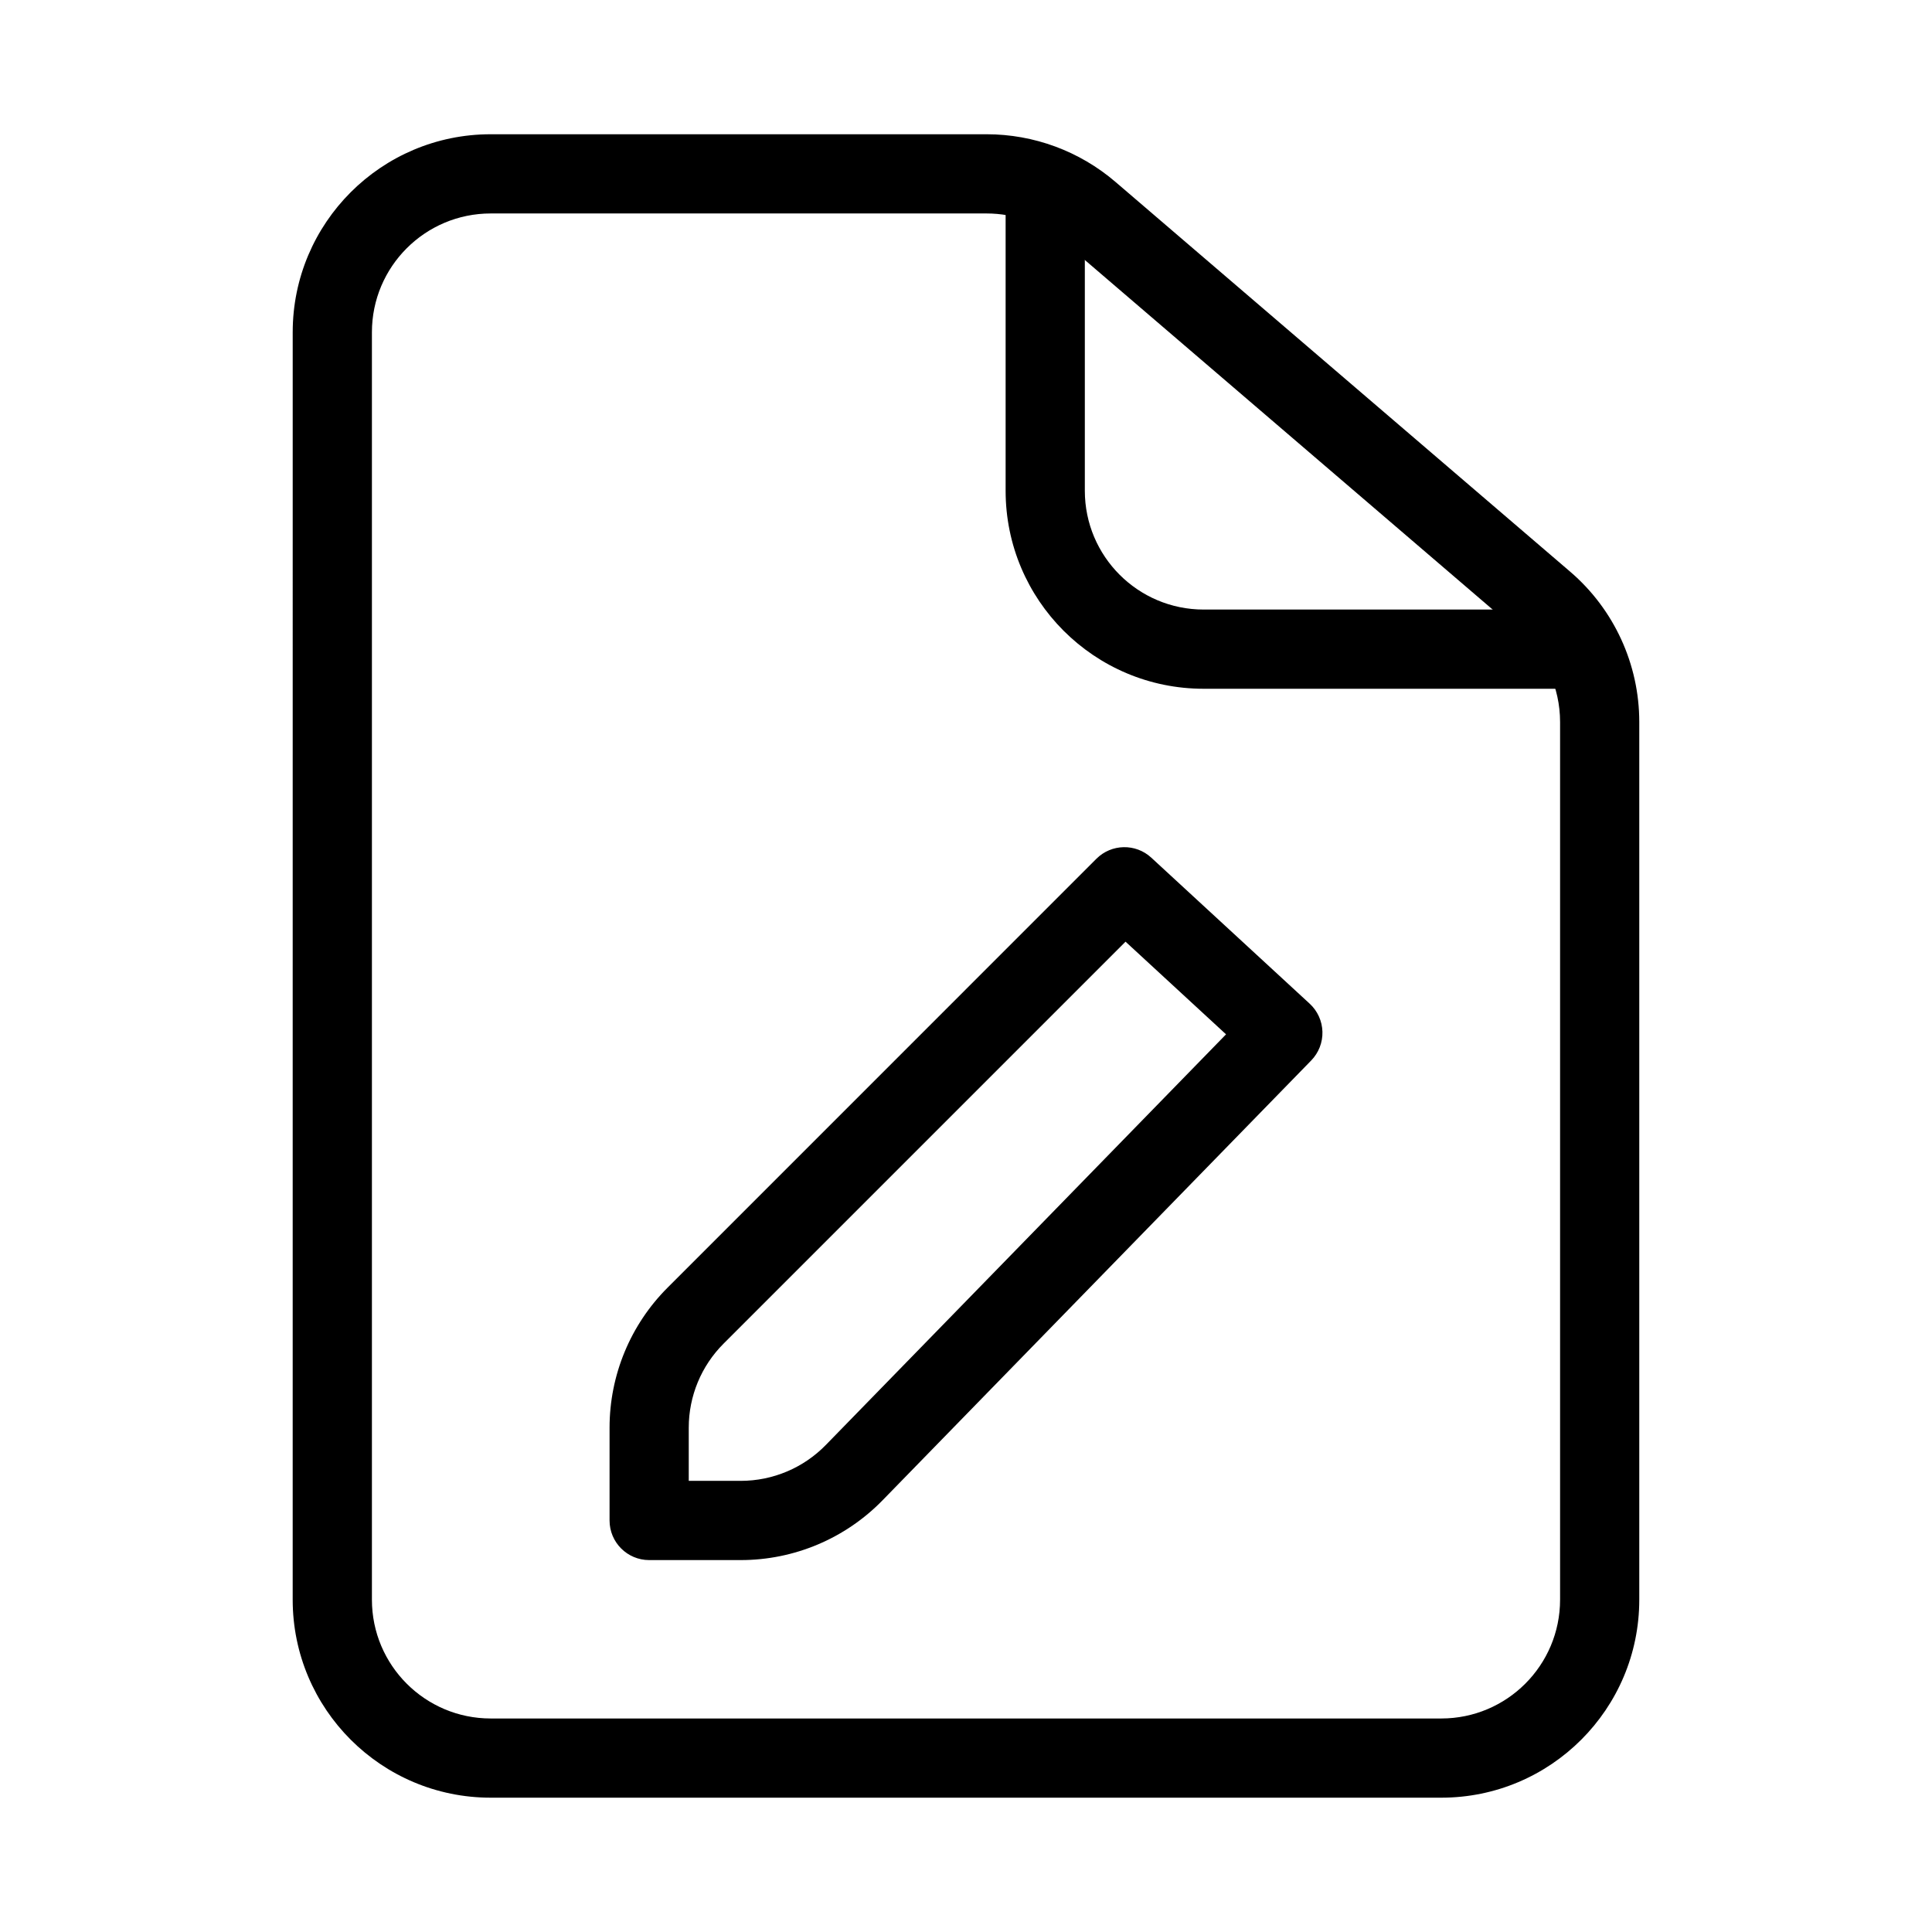
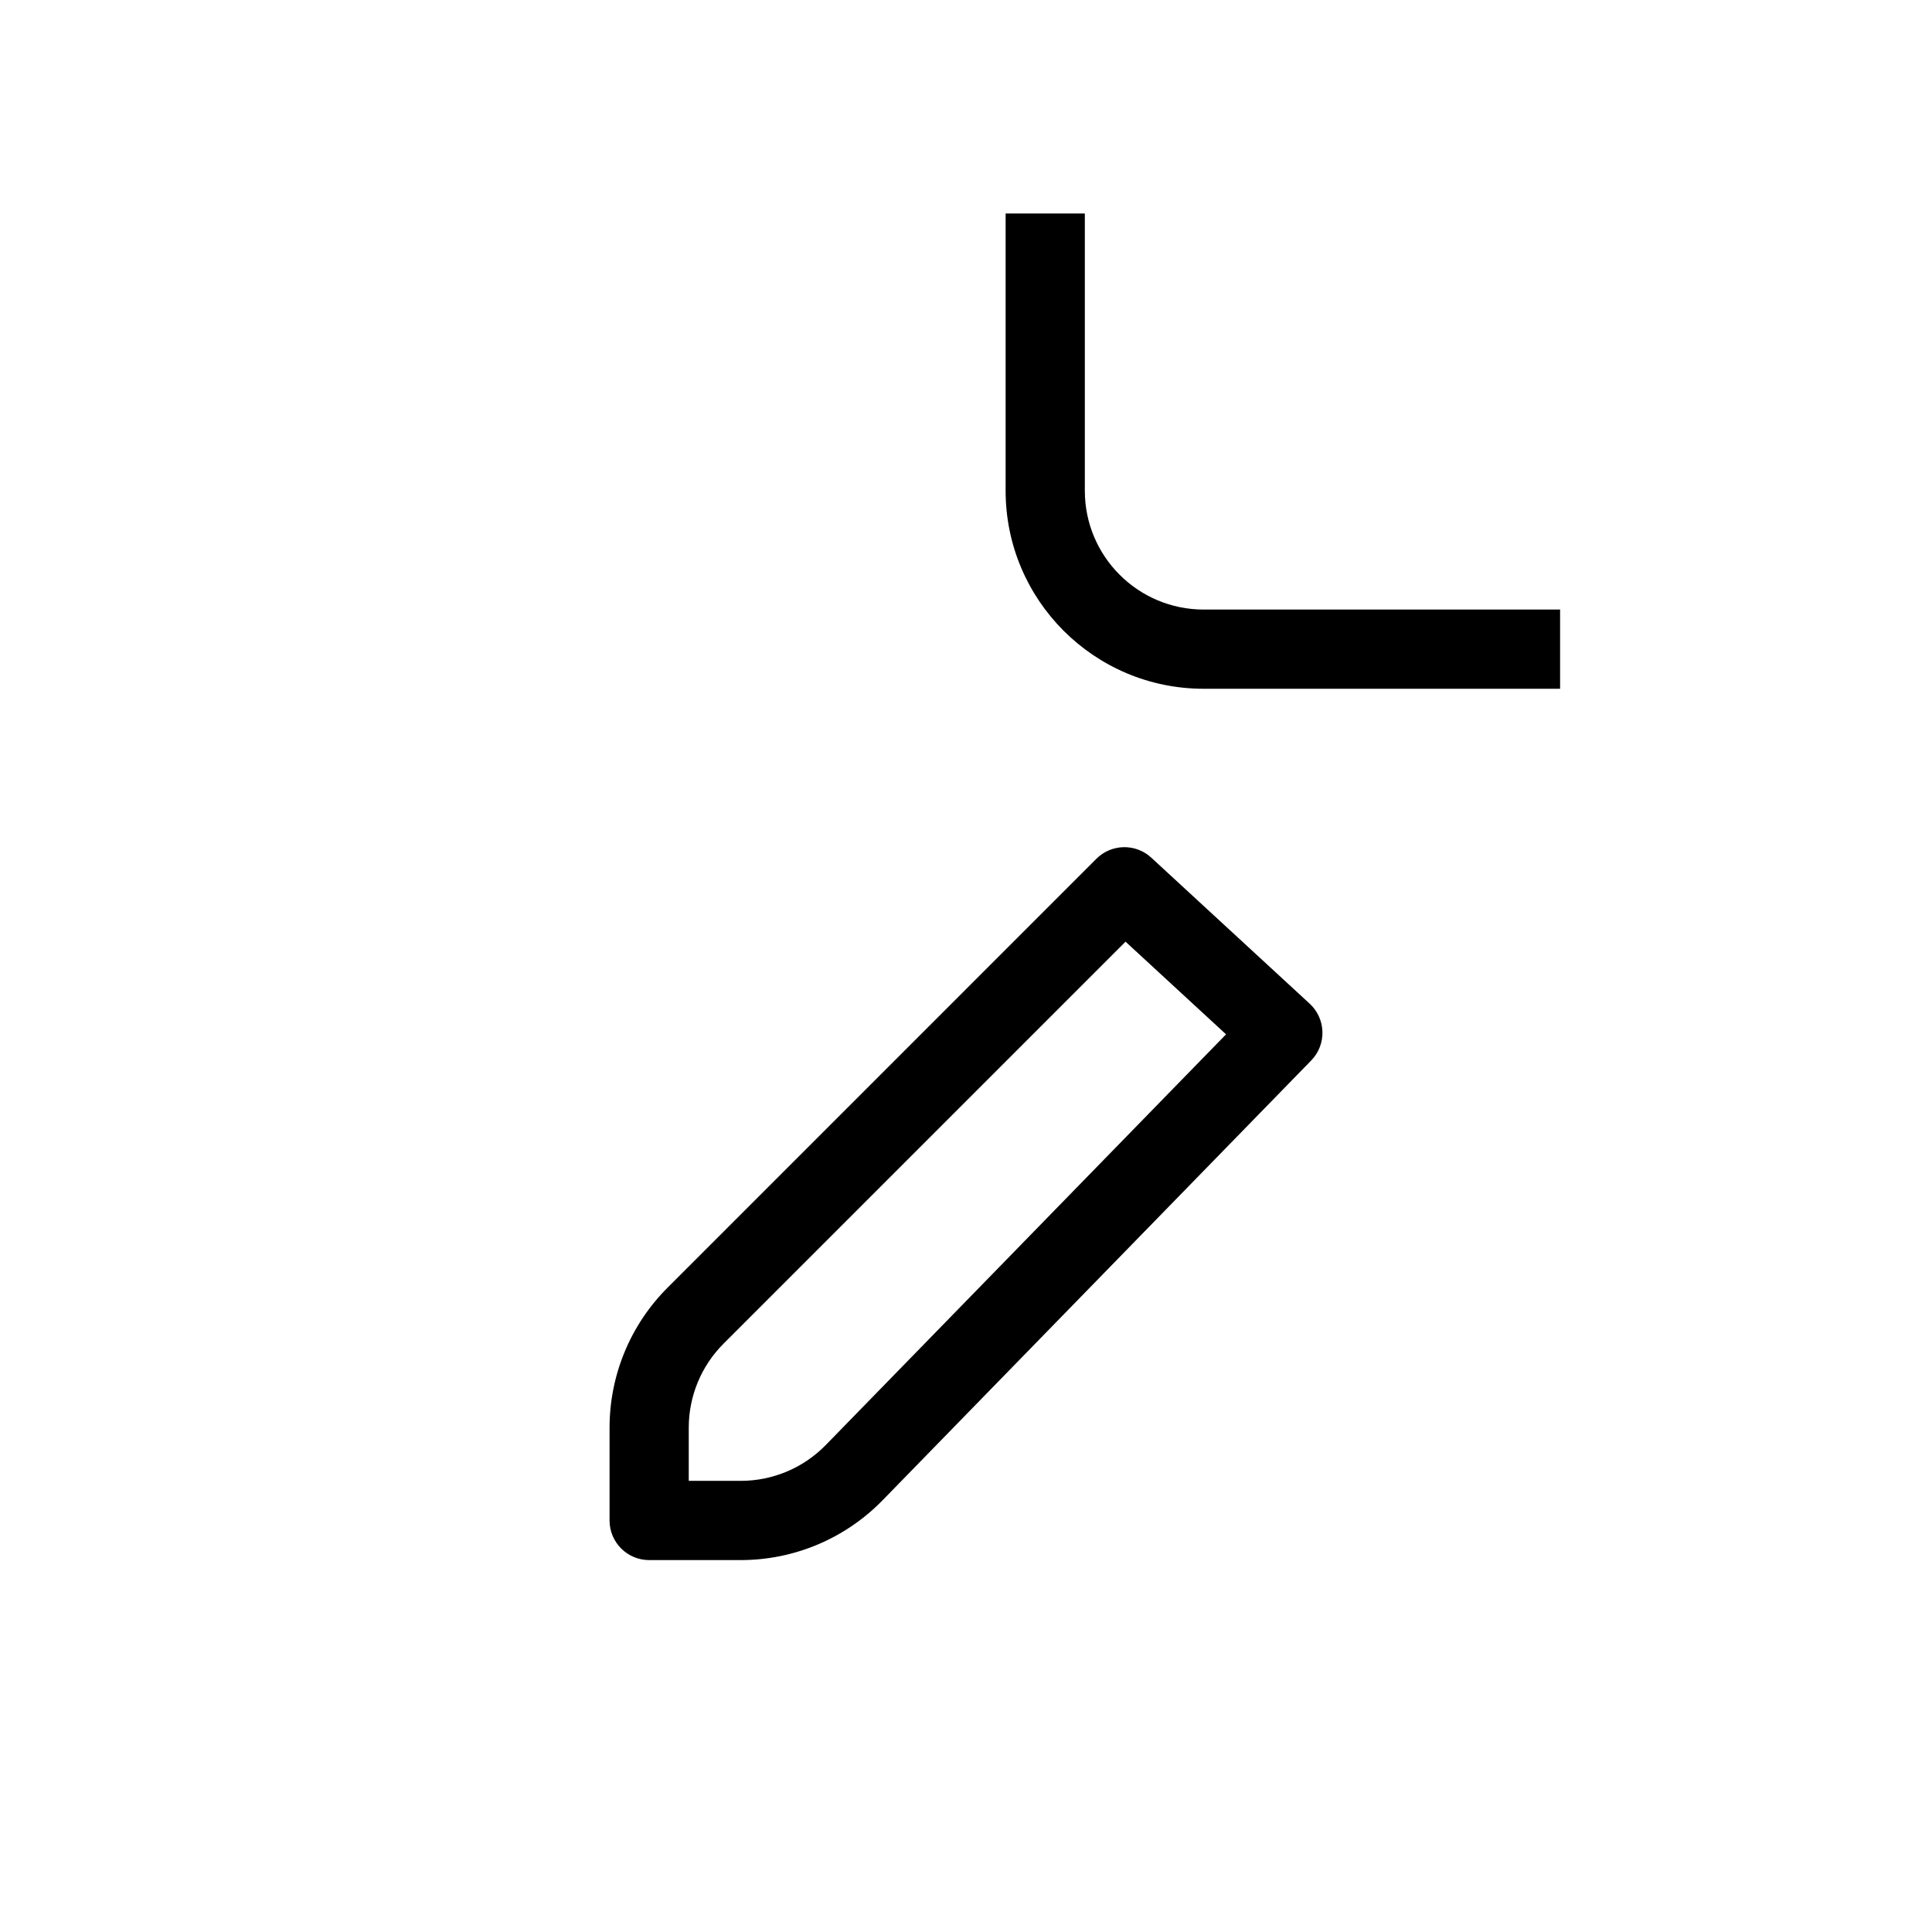
<svg xmlns="http://www.w3.org/2000/svg" fill="#000000" width="800px" height="800px" version="1.1" viewBox="144 144 512 512">
  <g fill-rule="evenodd">
-     <path d="m274.05 200.57c-17.391 0-31.488 14.098-31.488 31.488v335.87c0 17.391 14.098 31.488 31.488 31.488h251.9c17.391 0 31.488-14.098 31.488-31.488v-232.59c0-9.191-4.016-17.926-10.996-23.906l-120.49-103.28c-5.703-4.894-12.973-7.582-20.488-7.582zm-52.48 31.488c0-28.984 23.496-52.48 52.48-52.48h131.41c12.527 0 24.641 4.481 34.152 12.633l120.49 103.28c11.633 9.969 18.324 24.523 18.324 39.844v232.59c0 28.984-23.496 52.48-52.48 52.48h-251.9c-28.984 0-52.48-23.496-52.48-52.48z" />
    <path d="m410.5 274.05v-73.473h20.992v73.473c0 17.391 14.098 31.488 31.488 31.488h94.461v20.992h-94.461c-28.984 0-52.48-23.496-52.48-52.48z" />
    <path d="m434.56 371.58c3.984-3.977 10.398-4.109 14.539-0.293l41.984 38.703c2.082 1.922 3.301 4.606 3.375 7.438 0.078 2.832-0.996 5.574-2.973 7.606l-113.59 116.55c-9.879 10.137-23.43 15.852-37.582 15.852h-24.277c-5.797 0-10.496-4.699-10.496-10.496v-24.594c0-13.918 5.527-27.266 15.371-37.105zm7.719 21.973-106.53 106.53c-5.906 5.902-9.223 13.91-9.223 22.262v14.098h13.781c8.488 0 16.621-3.43 22.547-9.512l106.06-108.82z" />
  </g>
</svg>